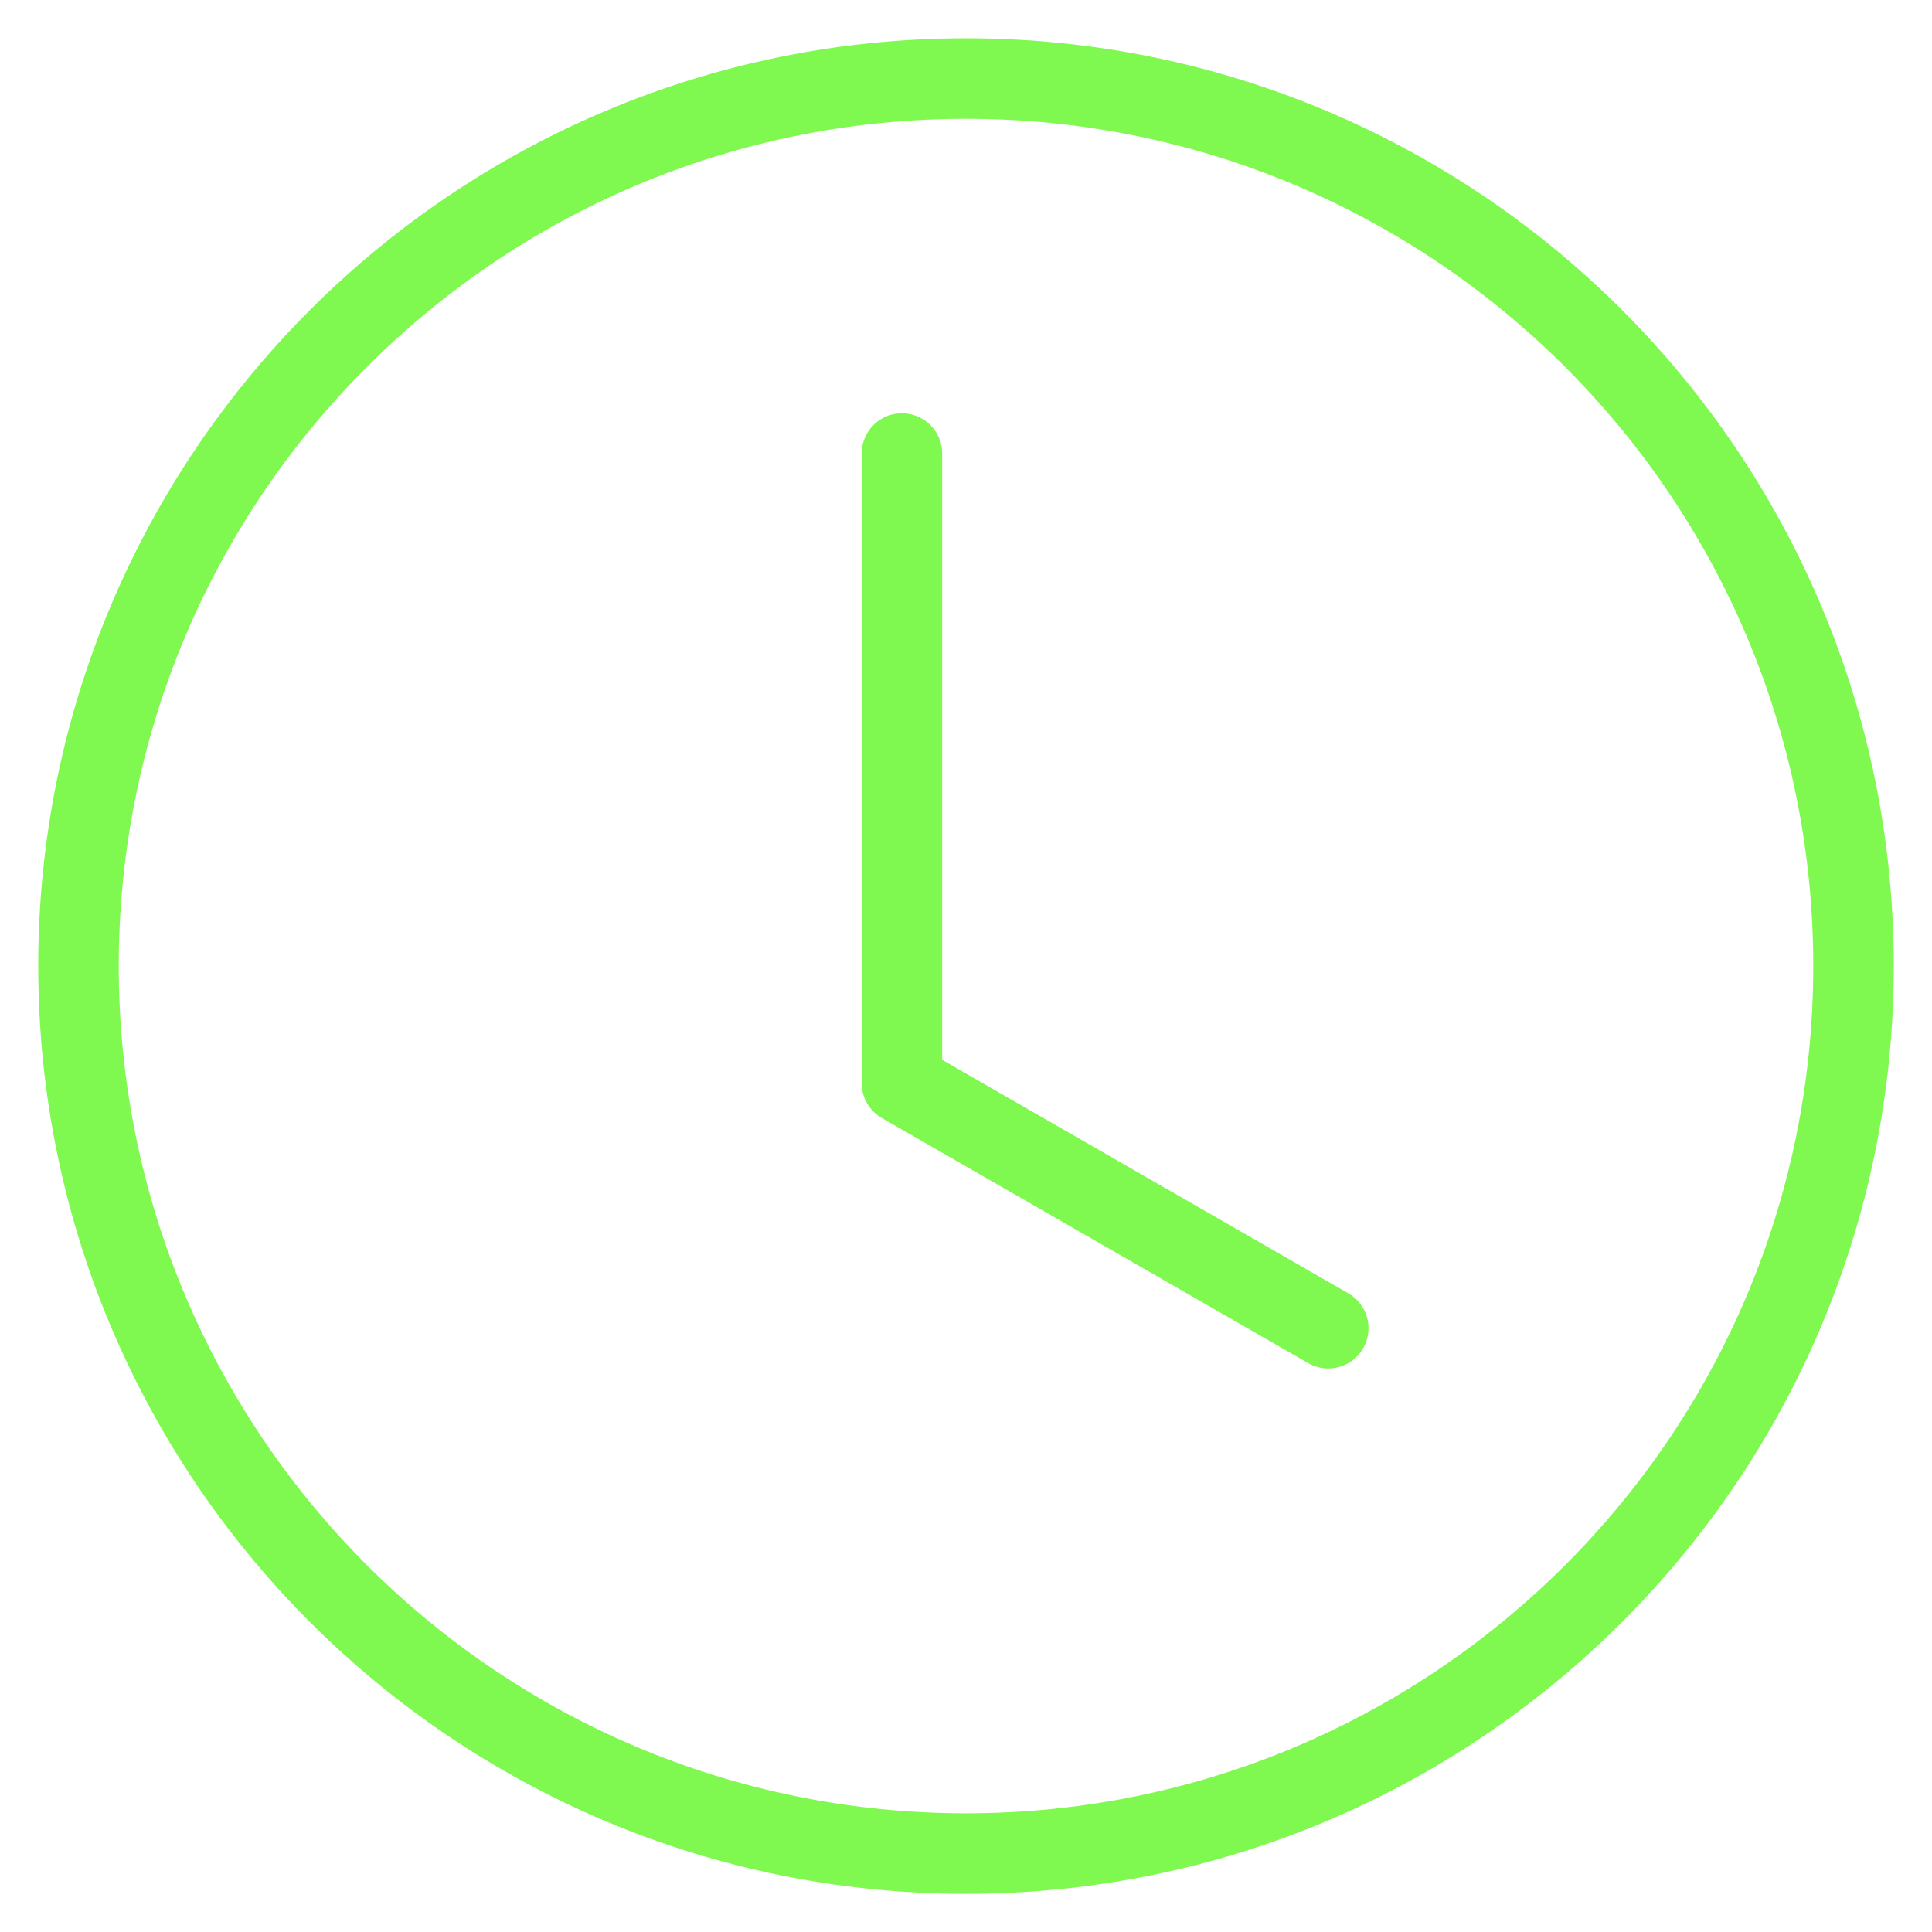
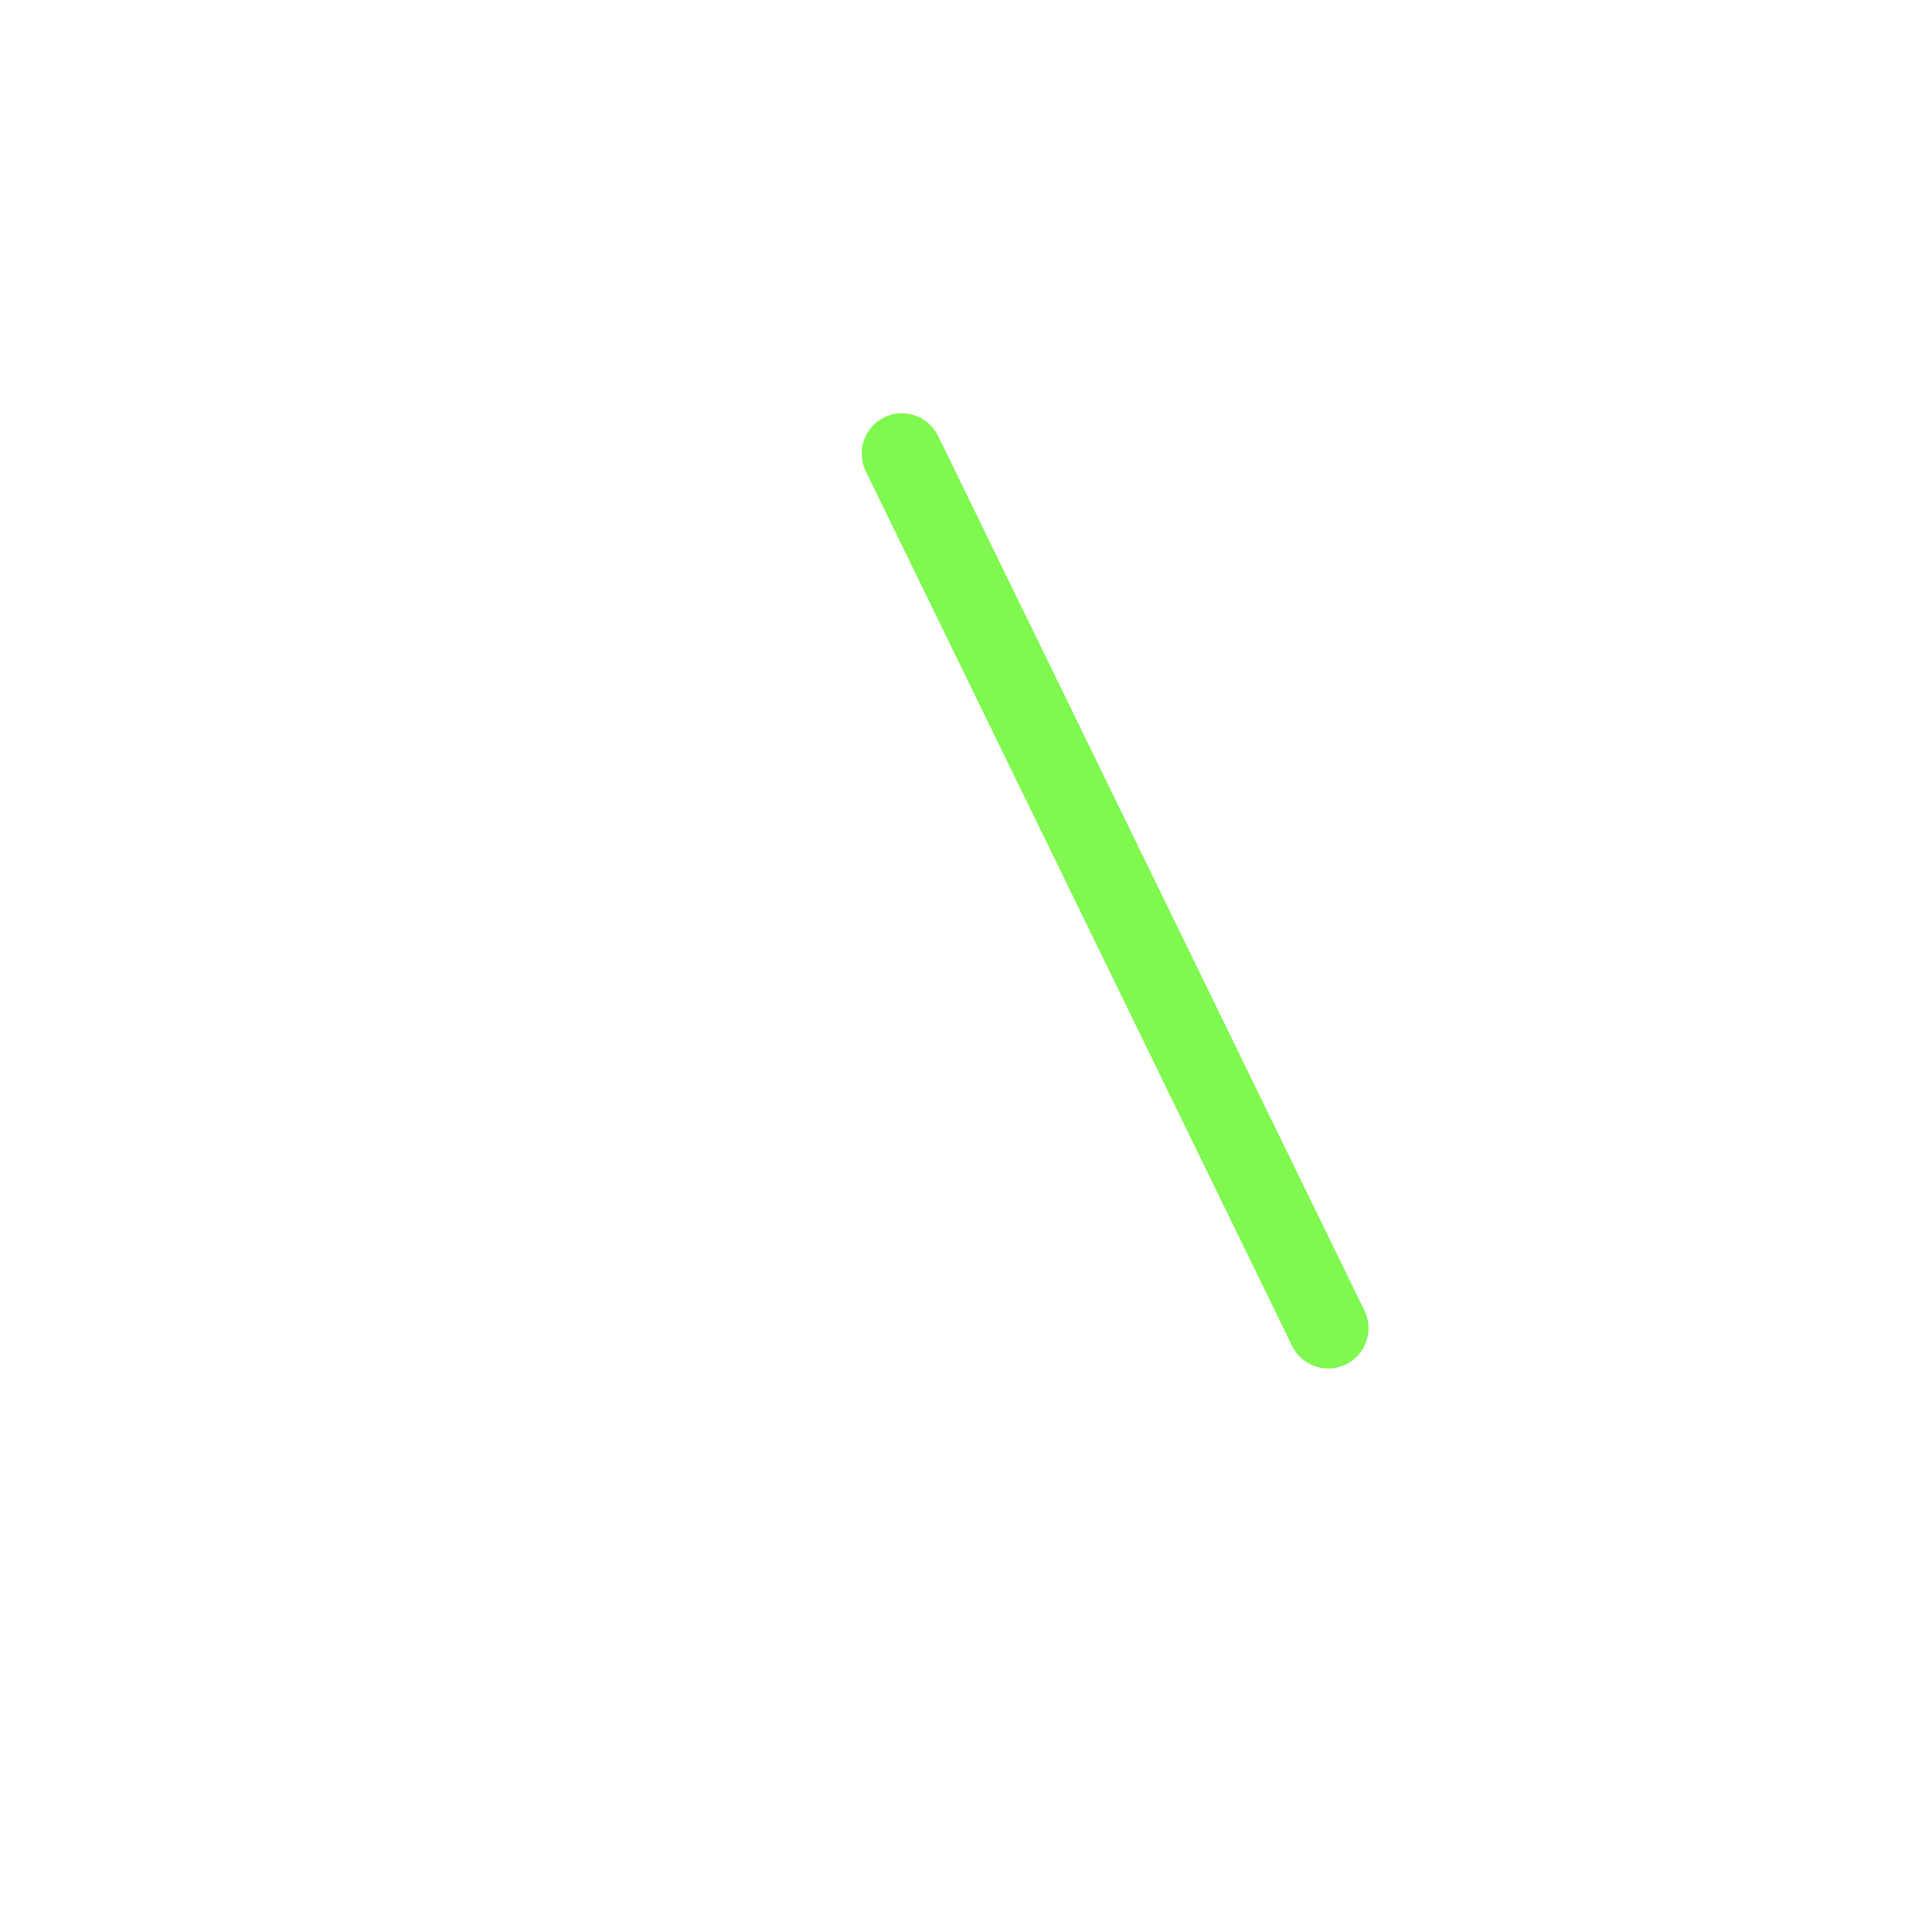
<svg xmlns="http://www.w3.org/2000/svg" width="48" height="48" viewBox="0 0 48 48" fill="none">
-   <path d="M46.05 24.001C46.05 11.823 36.178 1.951 24 1.951C11.822 1.951 1.95 11.823 1.95 24.001C1.95 36.179 11.822 46.051 24 46.051C36.178 46.051 46.05 36.179 46.05 24.001Z" stroke="#7FF84F" stroke-width="2" stroke-miterlimit="10" />
-   <path d="M22.408 11.268V26.91L33 32.999" stroke="#7FF84F" stroke-width="2" stroke-linecap="round" stroke-linejoin="round" />
+   <path d="M22.408 11.268L33 32.999" stroke="#7FF84F" stroke-width="2" stroke-linecap="round" stroke-linejoin="round" />
</svg>